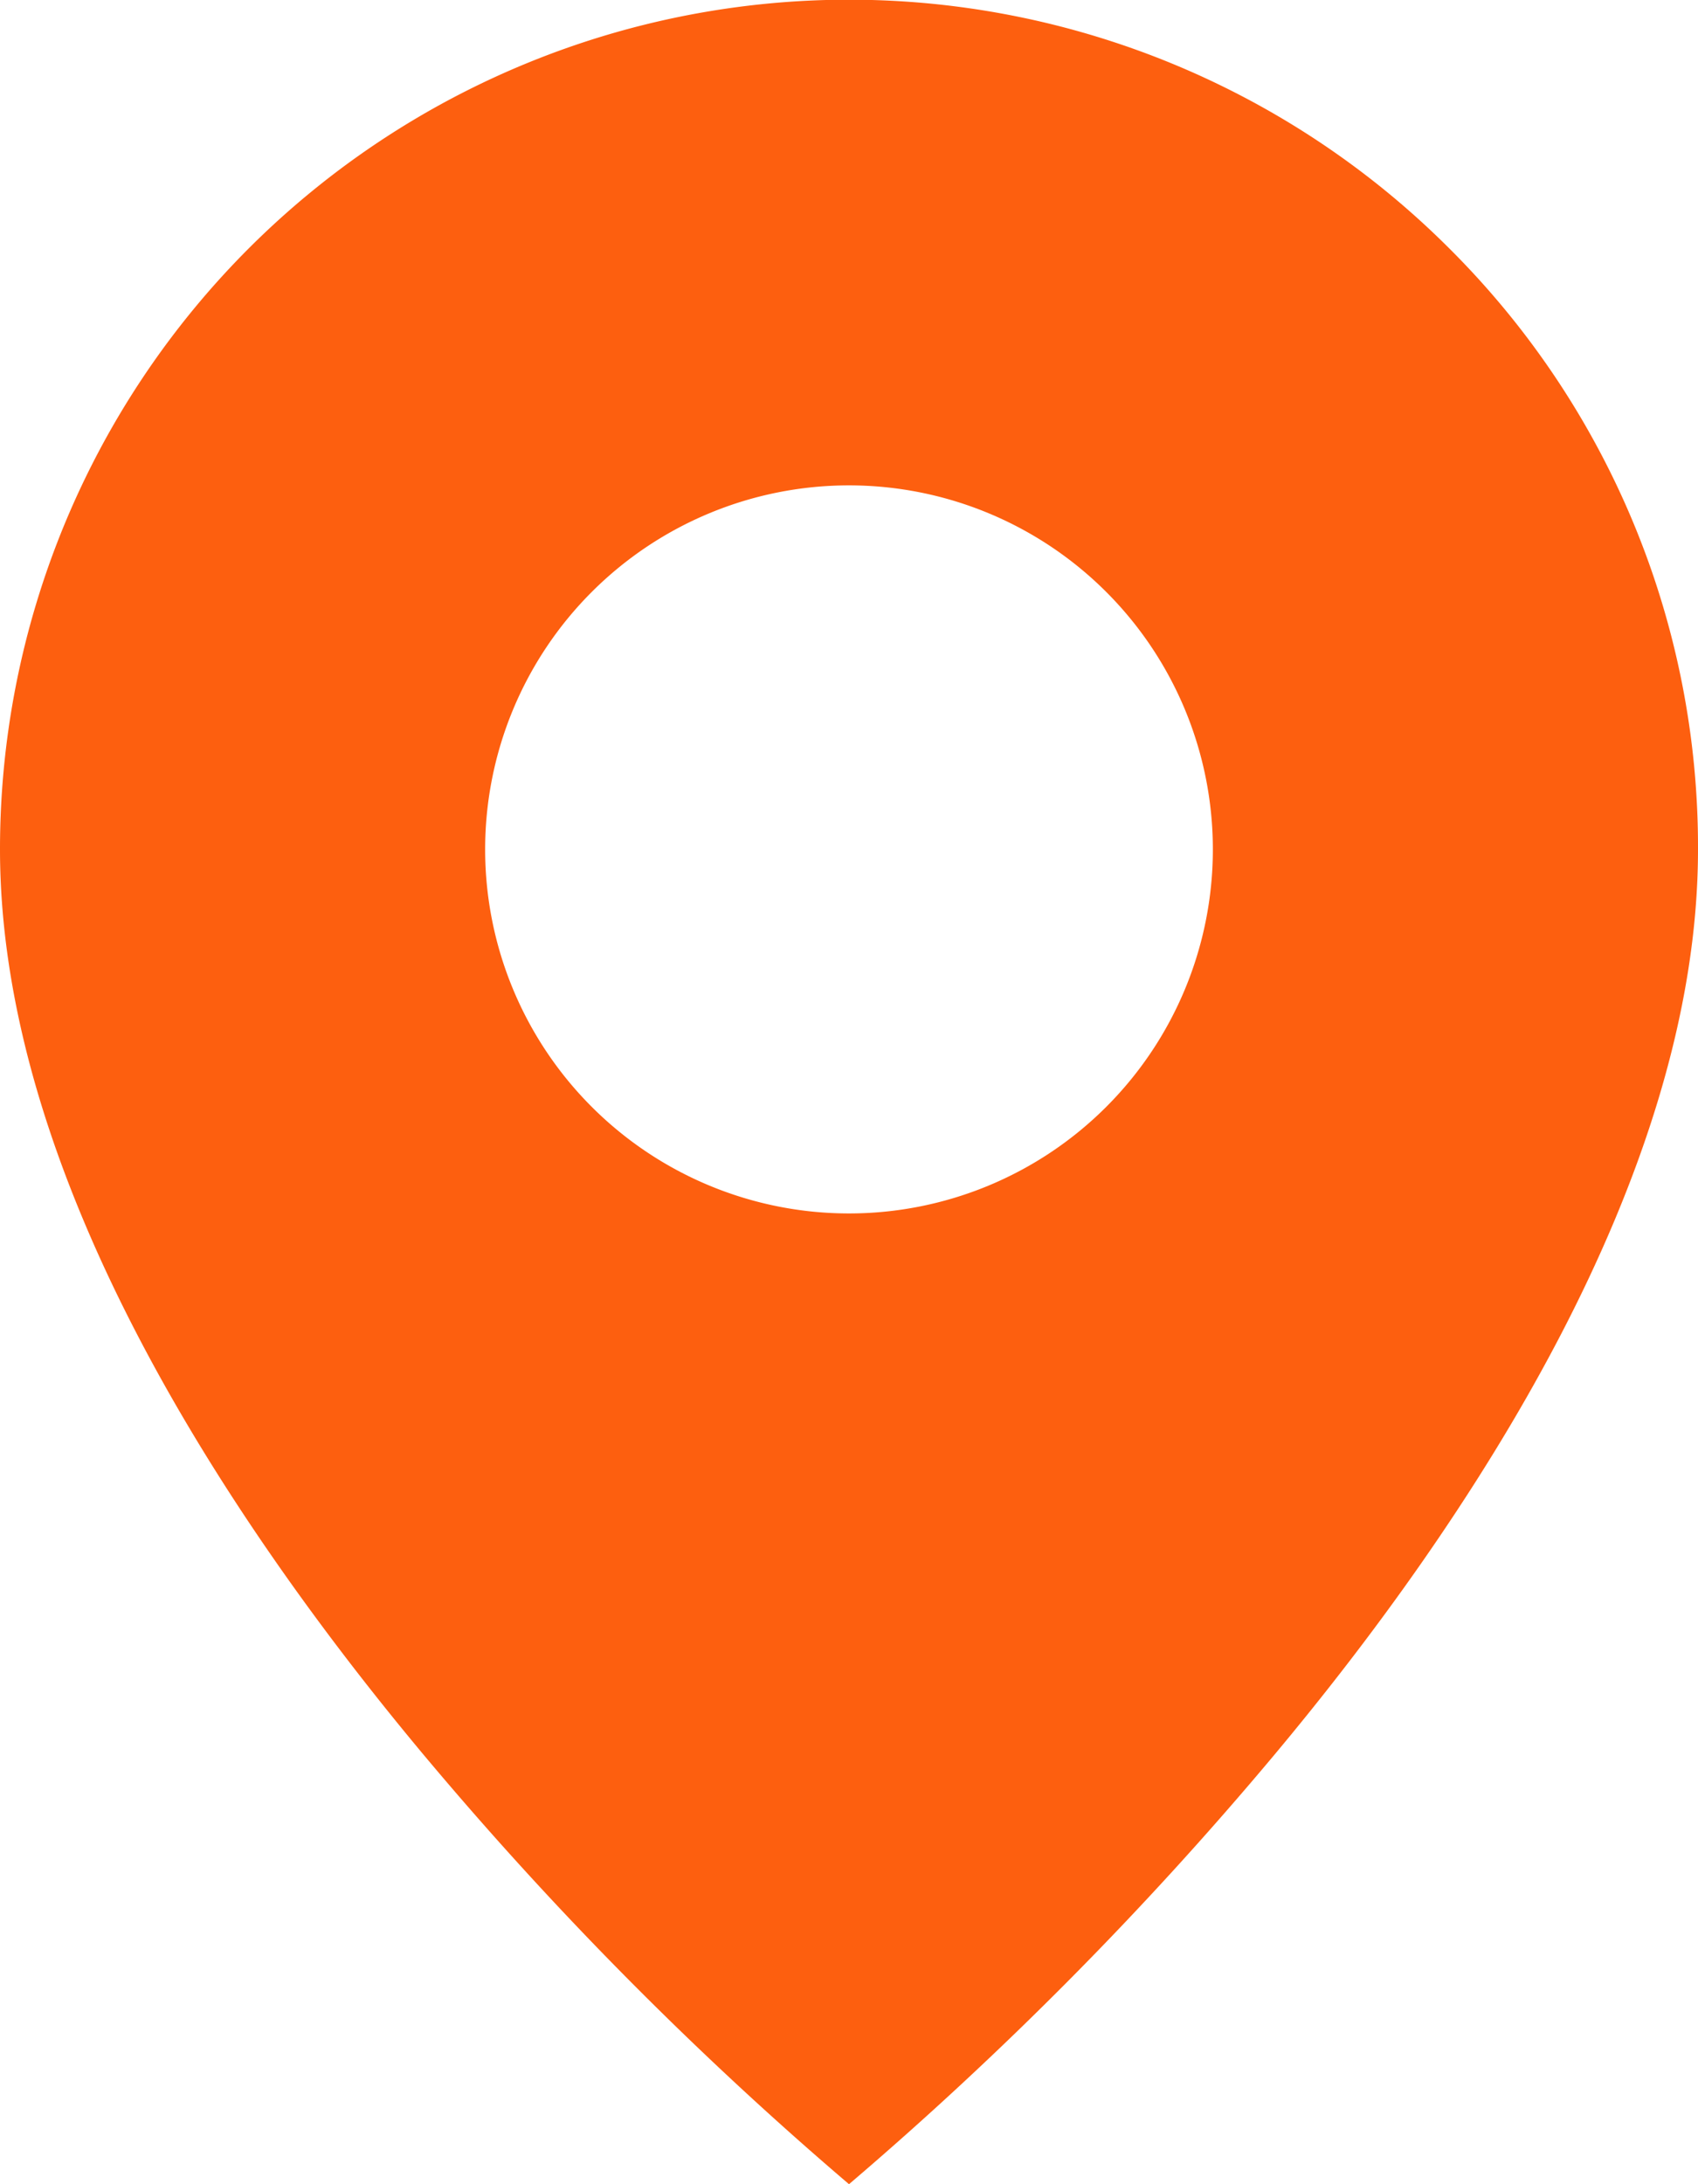
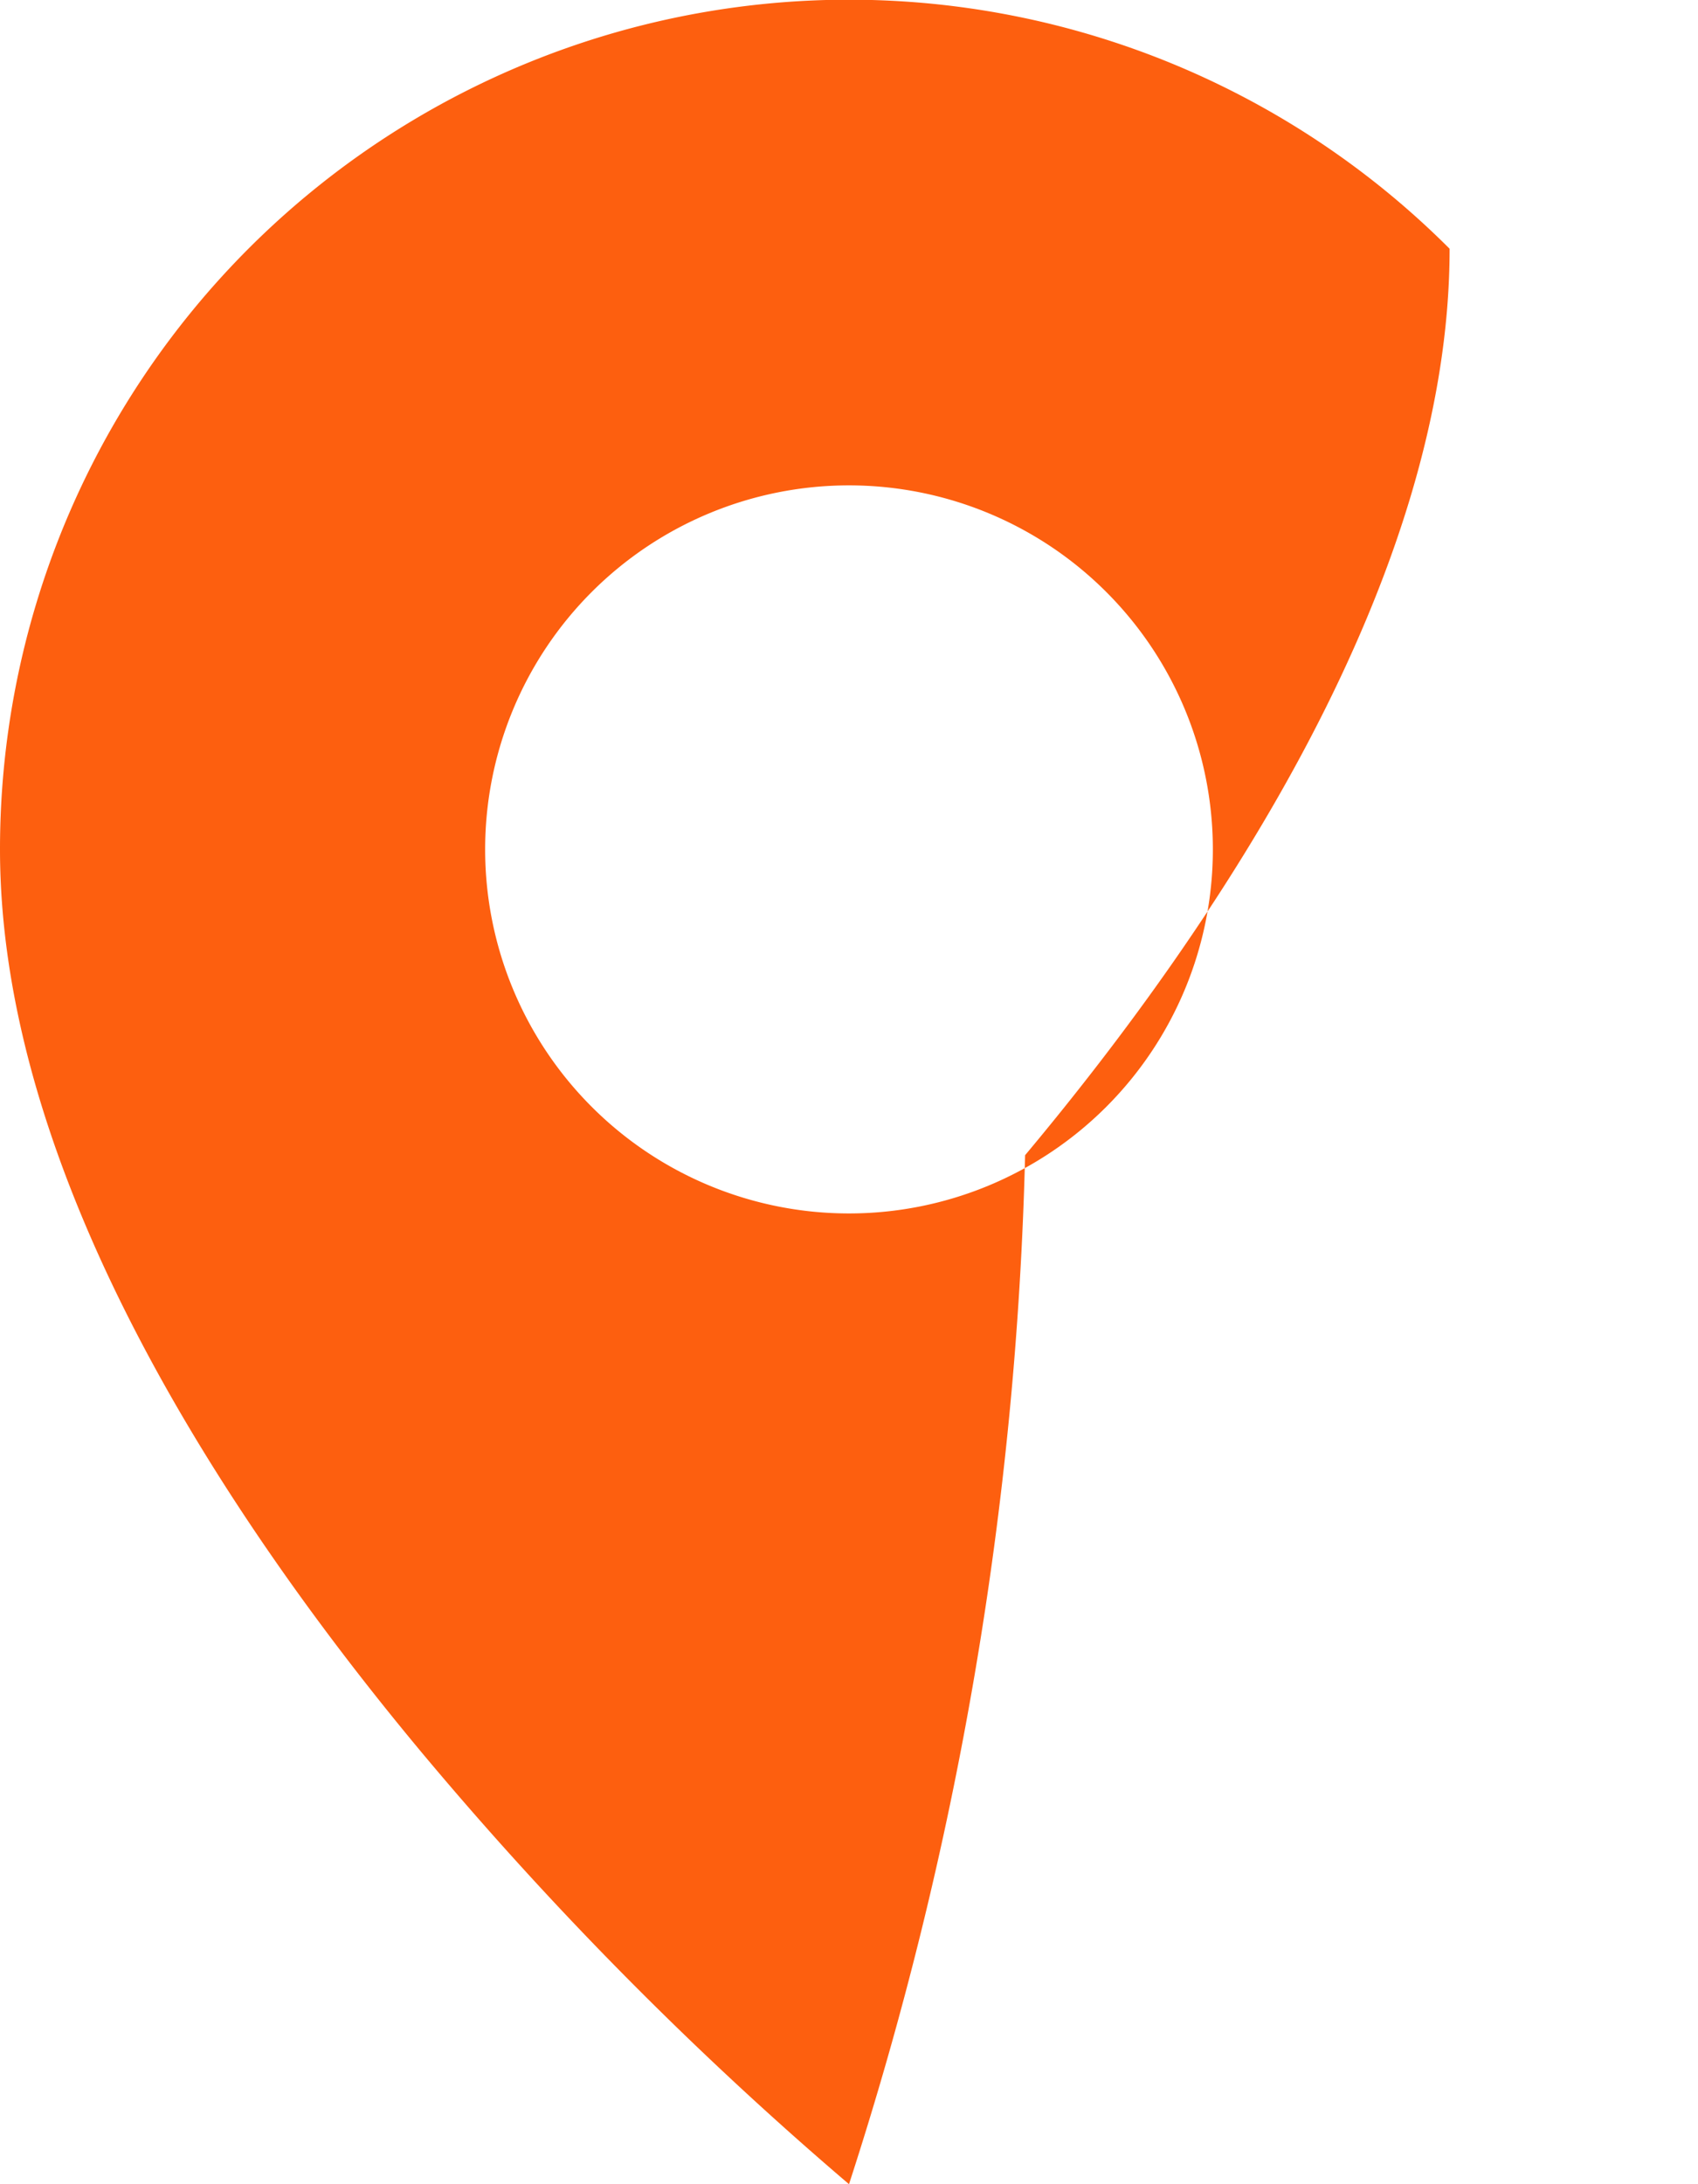
<svg xmlns="http://www.w3.org/2000/svg" width="14" height="18" fill="none">
-   <path d="M7 18a29.77 29.77 0 0 1-3.5-3.53C1.9 12.557 0 9.711 0 7a7 7 0 0 1 11.952-4.95A6.955 6.955 0 0 1 14 7c0 2.712-1.9 5.558-3.5 7.47A29.769 29.769 0 0 1 7 18ZM7 4a3 3 0 1 0 0 6 3 3 0 0 0 0-6Z" fill="#FD5F0F" />
+   <path d="M7 18a29.77 29.77 0 0 1-3.5-3.53C1.9 12.557 0 9.711 0 7a7 7 0 0 1 11.952-4.95c0 2.712-1.9 5.558-3.5 7.47A29.769 29.769 0 0 1 7 18ZM7 4a3 3 0 1 0 0 6 3 3 0 0 0 0-6Z" fill="#FD5F0F" />
</svg>